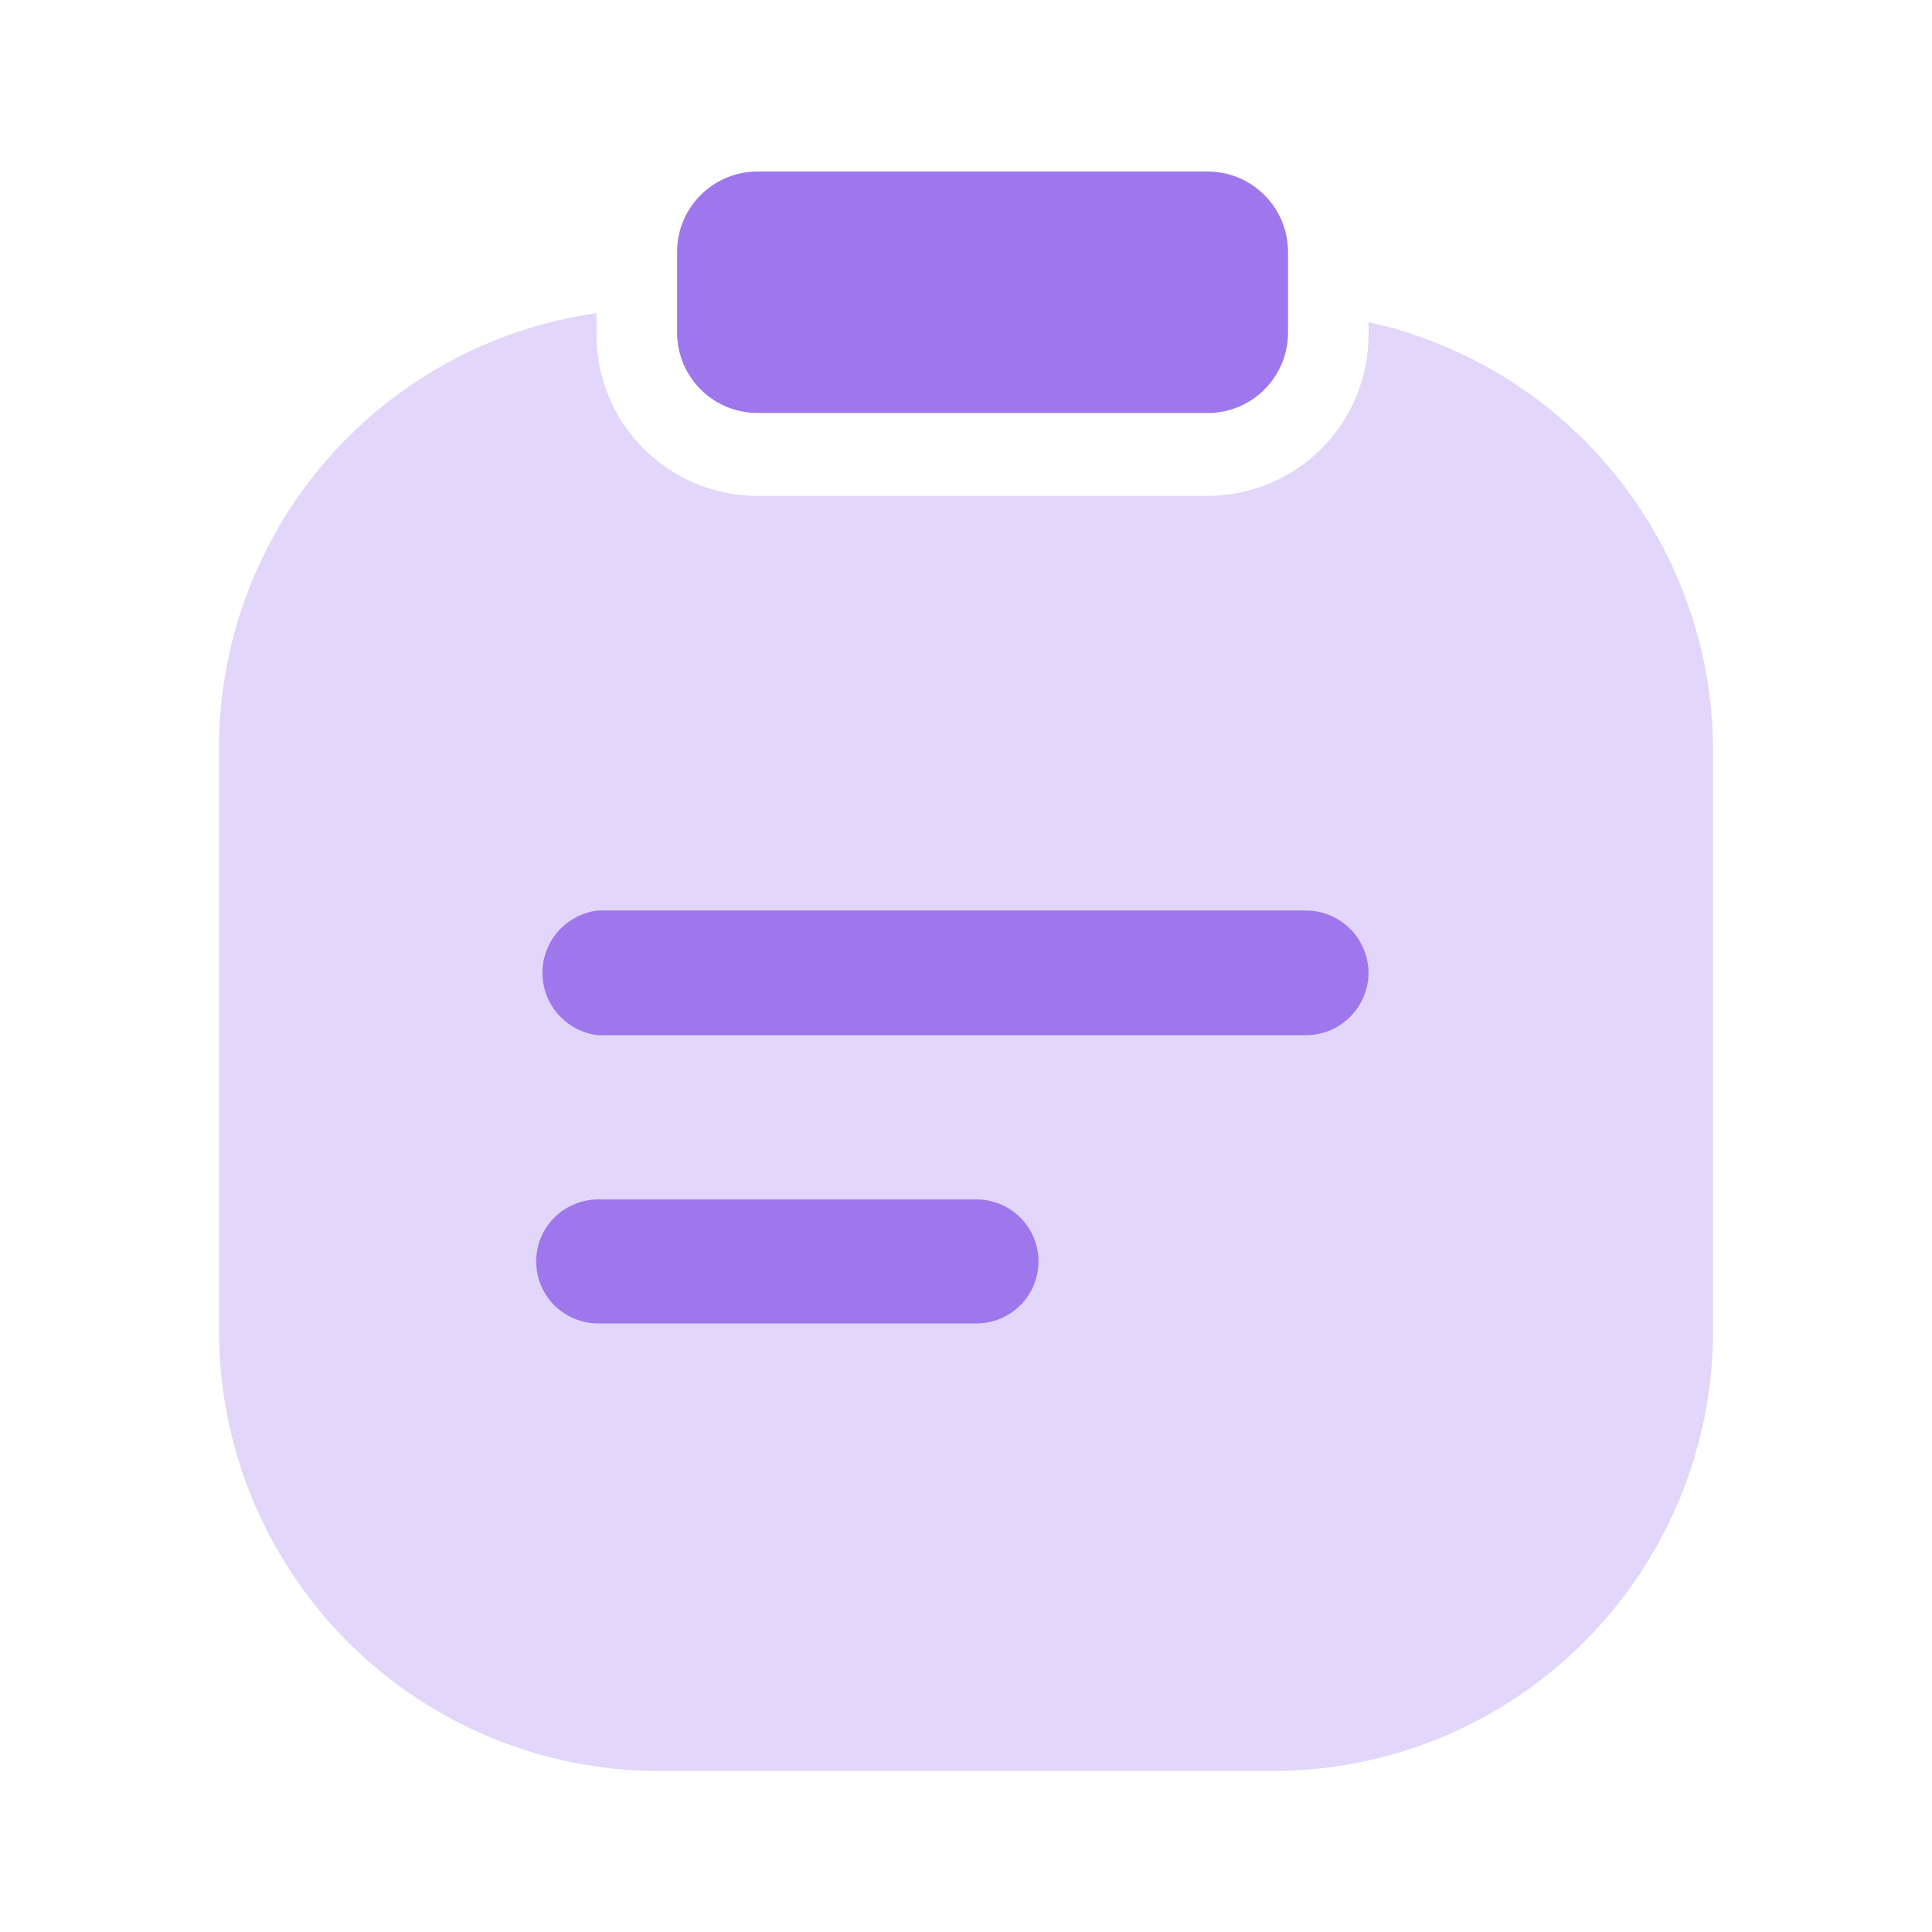
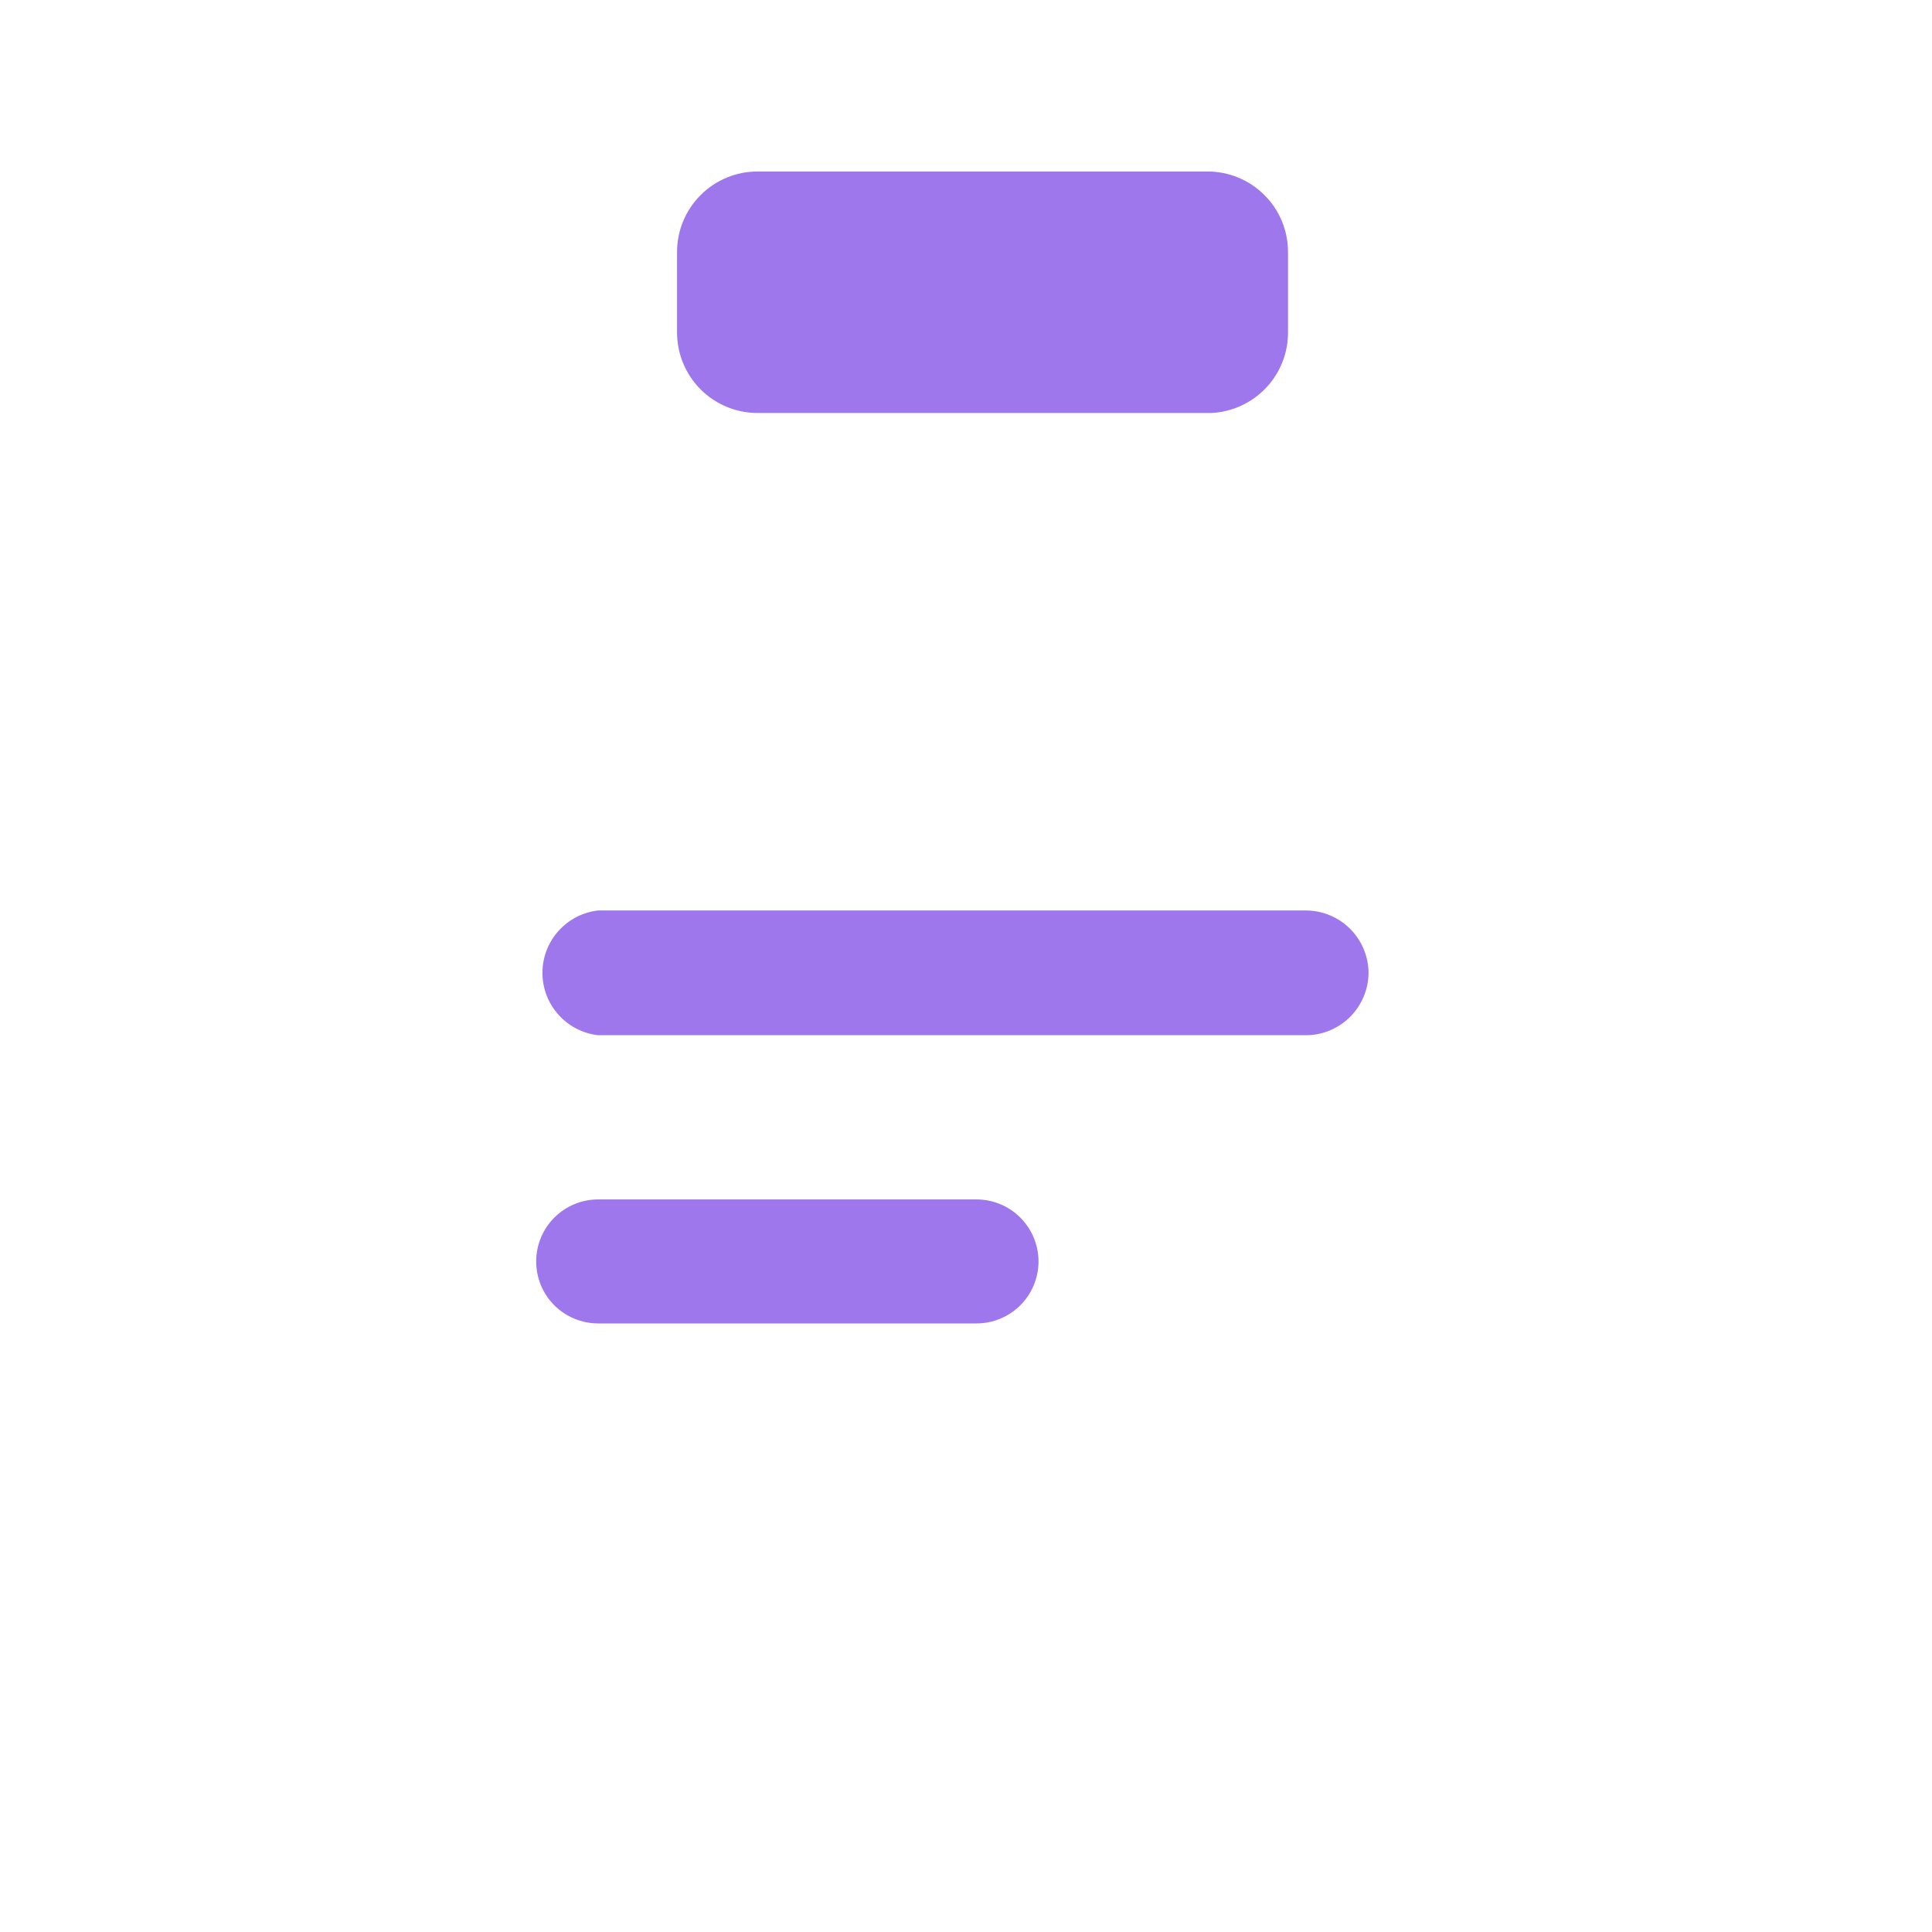
<svg xmlns="http://www.w3.org/2000/svg" width="34" height="34" viewBox="0 0 34 34" fill="none">
  <path d="M17.185 23.29H10.526C10.237 23.29 9.96 23.175 9.755 22.971C9.55 22.766 9.436 22.489 9.436 22.199C9.436 21.91 9.55 21.633 9.755 21.428C9.96 21.223 10.237 21.108 10.526 21.108H17.185C17.474 21.108 17.752 21.223 17.956 21.428C18.161 21.633 18.276 21.91 18.276 22.199C18.276 22.489 18.161 22.766 17.956 22.971C17.752 23.175 17.474 23.29 17.185 23.29ZM24.084 17.113C24.08 16.823 23.962 16.545 23.755 16.341C23.548 16.137 23.27 16.023 22.979 16.023H10.526C10.257 16.053 10.008 16.182 9.827 16.385C9.646 16.587 9.546 16.849 9.546 17.12C9.546 17.392 9.646 17.654 9.827 17.856C10.008 18.059 10.257 18.188 10.526 18.218H23.007C23.295 18.211 23.569 18.091 23.77 17.885C23.971 17.678 24.084 17.402 24.084 17.113ZM22.667 5.851V4.434C22.667 4.059 22.518 3.698 22.252 3.433C21.987 3.167 21.626 3.018 21.25 3.018H13.331C12.956 3.018 12.595 3.167 12.33 3.433C12.064 3.698 11.915 4.059 11.915 4.434V5.851C11.915 6.227 12.064 6.587 12.33 6.853C12.595 7.118 12.956 7.268 13.331 7.268H21.321C21.685 7.249 22.027 7.092 22.278 6.828C22.528 6.565 22.668 6.215 22.667 5.851Z" fill="#9E77ED" />
-   <path opacity="0.3" d="M24.084 5.667V5.893C24.084 6.645 23.785 7.366 23.254 7.897C22.722 8.428 22.002 8.727 21.25 8.727H13.331C12.58 8.727 11.859 8.428 11.328 7.897C10.796 7.366 10.498 6.645 10.498 5.893V5.511C8.658 5.773 6.973 6.689 5.753 8.091C4.533 9.493 3.859 11.288 3.854 13.147V23.418C3.854 25.473 4.67 27.444 6.123 28.897C7.576 30.35 9.547 31.167 11.603 31.167H22.398C24.453 31.167 26.424 30.35 27.877 28.897C29.33 27.444 30.147 25.473 30.147 23.418V13.147C30.131 11.398 29.522 9.707 28.421 8.348C27.32 6.99 25.791 6.045 24.084 5.667Z" fill="#9E77ED" />
</svg>